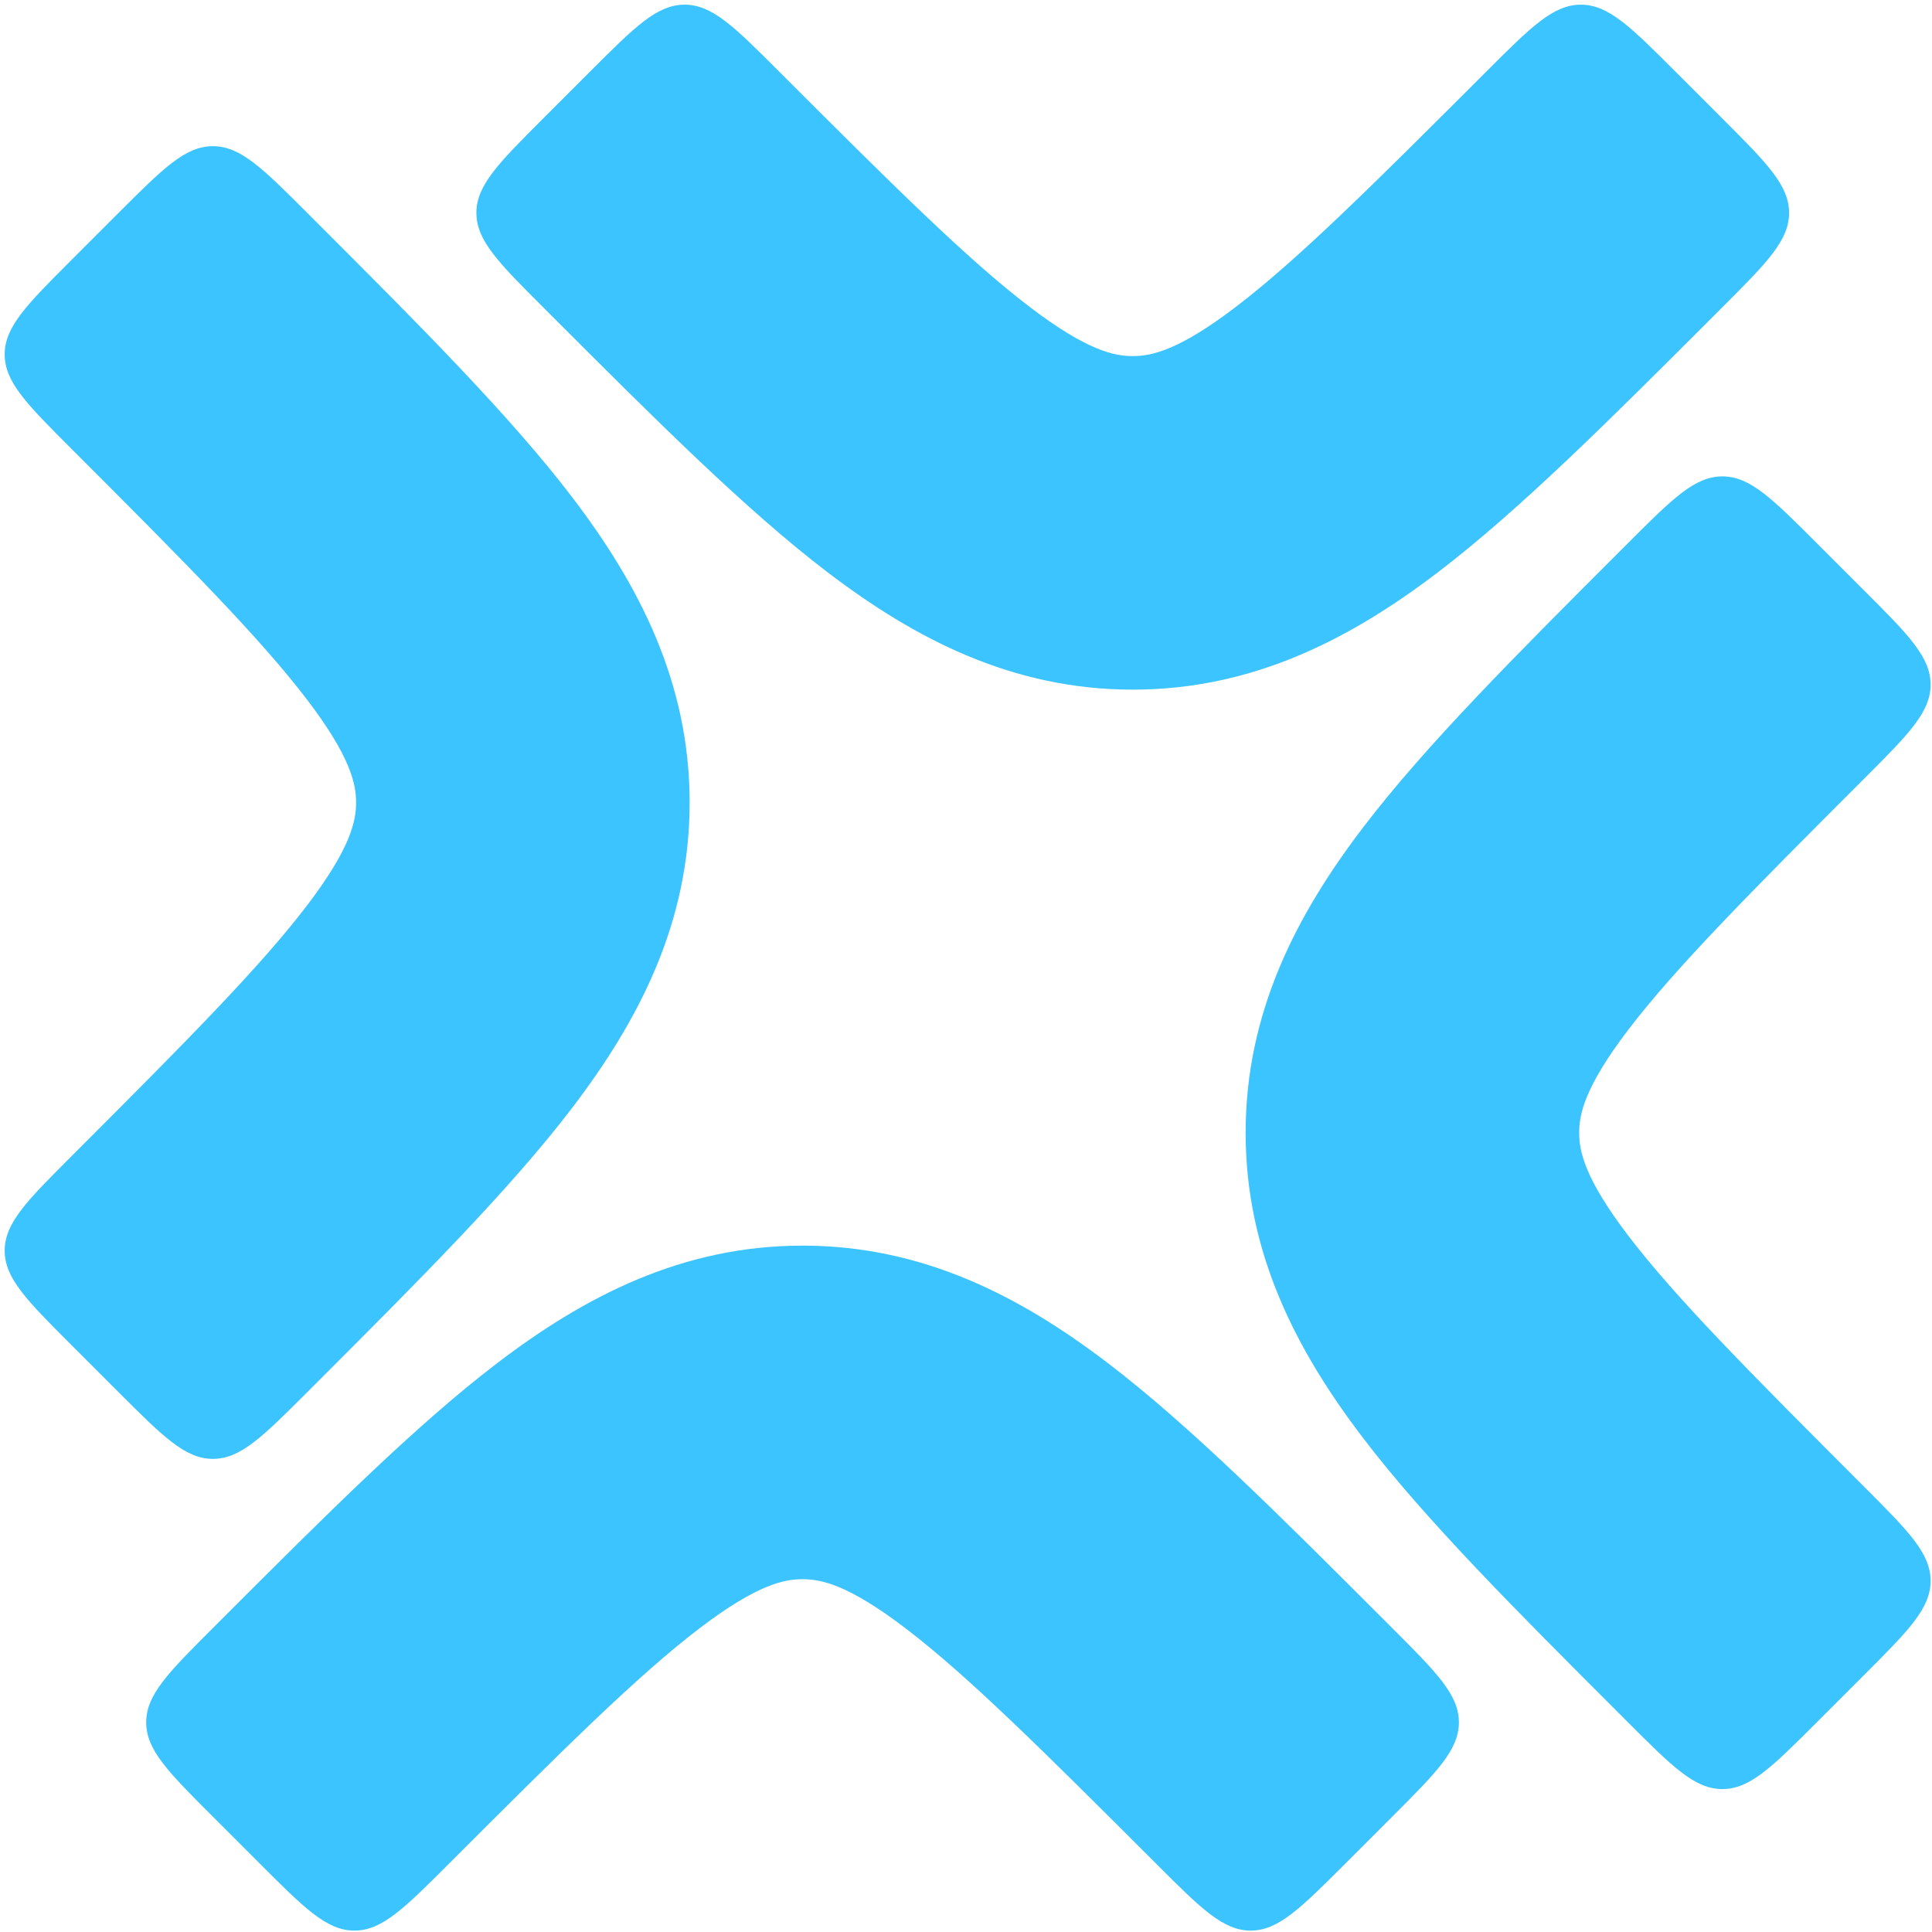
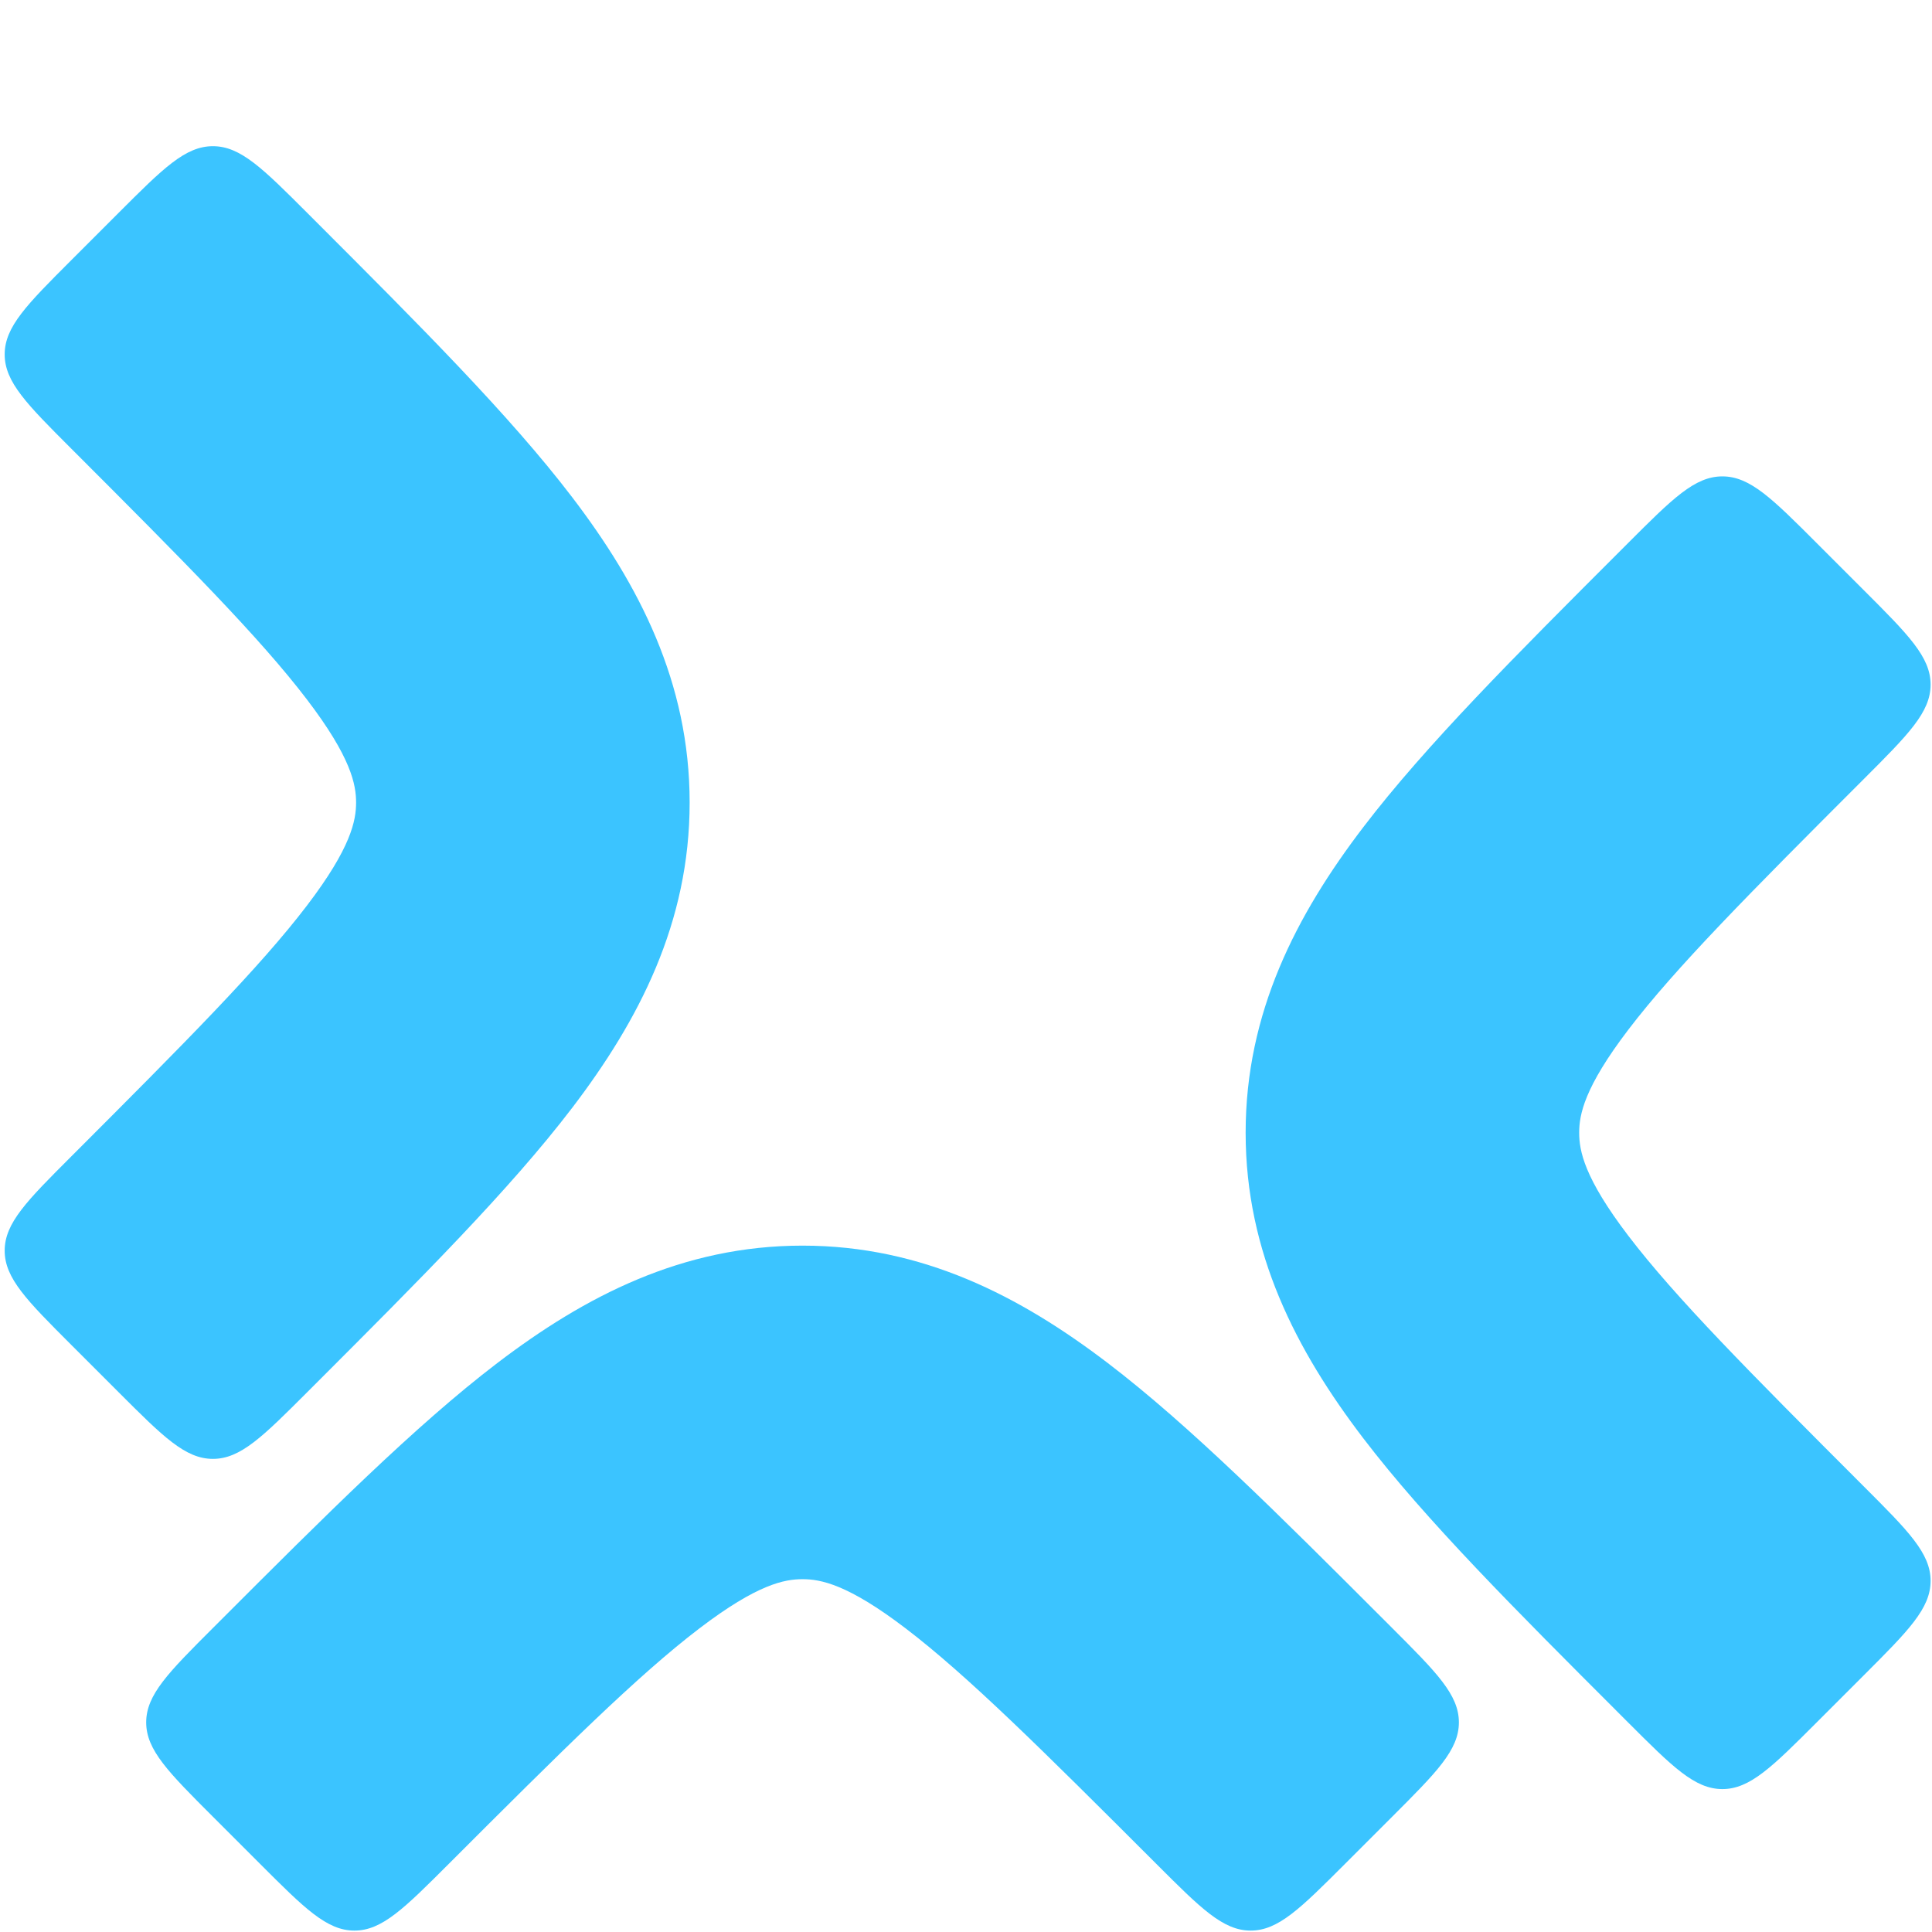
<svg xmlns="http://www.w3.org/2000/svg" width="306" height="306" viewBox="0 0 306 306" fill="none">
  <path fill-rule="evenodd" clip-rule="evenodd" d="M48.606 110.778C41.129 100.977 29.444 89.213 11.307 71.076C4.263 64.032 0.741 60.51 0.741 56.133C0.741 51.757 4.263 48.235 11.307 41.191L18.778 33.72C25.822 26.676 29.344 23.154 33.72 23.154C38.097 23.154 41.619 26.676 48.663 33.72C49.074 34.131 49.484 34.541 49.892 34.949C66.451 51.506 80.718 65.772 90.607 78.732C101.204 92.622 109.229 108.071 109.229 127.11C109.229 146.148 101.204 161.597 90.607 175.487C80.718 188.447 66.451 202.713 49.892 219.27C49.484 219.678 49.074 220.088 48.663 220.499C41.619 227.543 38.097 231.065 33.72 231.065C29.344 231.065 25.822 227.543 18.778 220.499L11.307 213.028C4.263 205.984 0.741 202.462 0.741 198.086C0.741 193.709 4.263 190.187 11.307 183.143C29.444 165.006 41.129 153.242 48.606 143.442C55.618 134.251 56.399 129.953 56.399 127.11C56.399 124.266 55.618 119.968 48.606 110.778Z" fill="#3BC4FF" />
-   <path fill-rule="evenodd" clip-rule="evenodd" d="M195.74 48.606C205.541 41.129 217.305 29.444 235.442 11.306C242.486 4.262 246.008 0.74 250.385 0.74C254.761 0.74 258.283 4.262 265.327 11.306L272.798 18.777C279.842 25.821 283.364 29.343 283.364 33.72C283.364 38.096 279.842 41.618 272.798 48.662C272.387 49.073 271.977 49.483 271.569 49.892C255.012 66.45 240.746 80.718 227.786 90.606C213.896 101.204 198.447 109.228 179.408 109.228C160.369 109.228 144.921 101.204 131.031 90.606C118.071 80.718 103.805 66.45 87.248 49.892C86.84 49.483 86.43 49.073 86.019 48.662C78.975 41.618 75.453 38.096 75.453 33.72C75.453 29.343 78.975 25.821 86.019 18.777L93.49 11.306C100.534 4.262 104.056 0.74 108.432 0.74C112.809 0.74 116.331 4.262 123.374 11.306C141.512 29.444 153.276 41.129 163.076 48.606C172.267 55.618 176.565 56.399 179.408 56.399C182.252 56.399 186.55 55.618 195.74 48.606Z" fill="#3BC4FF" />
  <path fill-rule="evenodd" clip-rule="evenodd" d="M257.912 195.74C265.389 205.54 277.074 217.304 295.212 235.442C302.256 242.486 305.778 246.008 305.778 250.384C305.778 254.761 302.256 258.283 295.212 265.327L287.741 272.798C280.697 279.842 277.175 283.364 272.798 283.364C268.422 283.364 264.9 279.842 257.856 272.798C257.445 272.387 257.035 271.977 256.626 271.568C240.068 255.011 225.8 240.746 215.912 227.785C205.314 213.895 197.29 198.447 197.29 179.408C197.29 160.369 205.314 144.921 215.912 131.031C225.8 118.07 240.068 103.804 256.626 87.248C257.035 86.839 257.445 86.429 257.856 86.018C264.9 78.974 268.422 75.452 272.798 75.452C277.175 75.452 280.697 78.974 287.741 86.018L295.212 93.489C302.256 100.533 305.778 104.055 305.778 108.432C305.778 112.808 302.256 116.33 295.212 123.374C277.074 141.512 265.389 153.276 257.912 163.076C250.9 172.267 250.119 176.564 250.119 179.408C250.119 182.252 250.9 186.549 257.912 195.74Z" fill="#3BC4FF" />
  <path fill-rule="evenodd" clip-rule="evenodd" d="M110.778 257.912C100.978 265.389 89.214 277.074 71.076 295.211C64.032 302.255 60.51 305.777 56.134 305.777C51.757 305.777 48.235 302.255 41.191 295.211L33.72 287.74C26.676 280.696 23.154 277.174 23.154 272.798C23.154 268.421 26.676 264.899 33.72 257.855C34.131 257.444 34.541 257.034 34.95 256.626C51.507 240.067 65.772 225.8 78.733 215.911C92.623 205.314 108.071 197.289 127.11 197.289C146.149 197.289 161.597 205.314 175.487 215.911C188.448 225.8 202.714 240.067 219.27 256.626C219.679 257.034 220.089 257.444 220.5 257.855C227.544 264.899 231.066 268.421 231.066 272.798C231.066 277.174 227.544 280.696 220.5 287.74L213.029 295.211C205.985 302.255 202.463 305.777 198.086 305.777C193.71 305.777 190.188 302.255 183.144 295.211C165.006 277.074 153.242 265.389 143.442 257.912C134.251 250.899 129.954 250.119 127.11 250.119C124.266 250.119 119.969 250.899 110.778 257.912Z" fill="#3BC4FF" />
</svg>